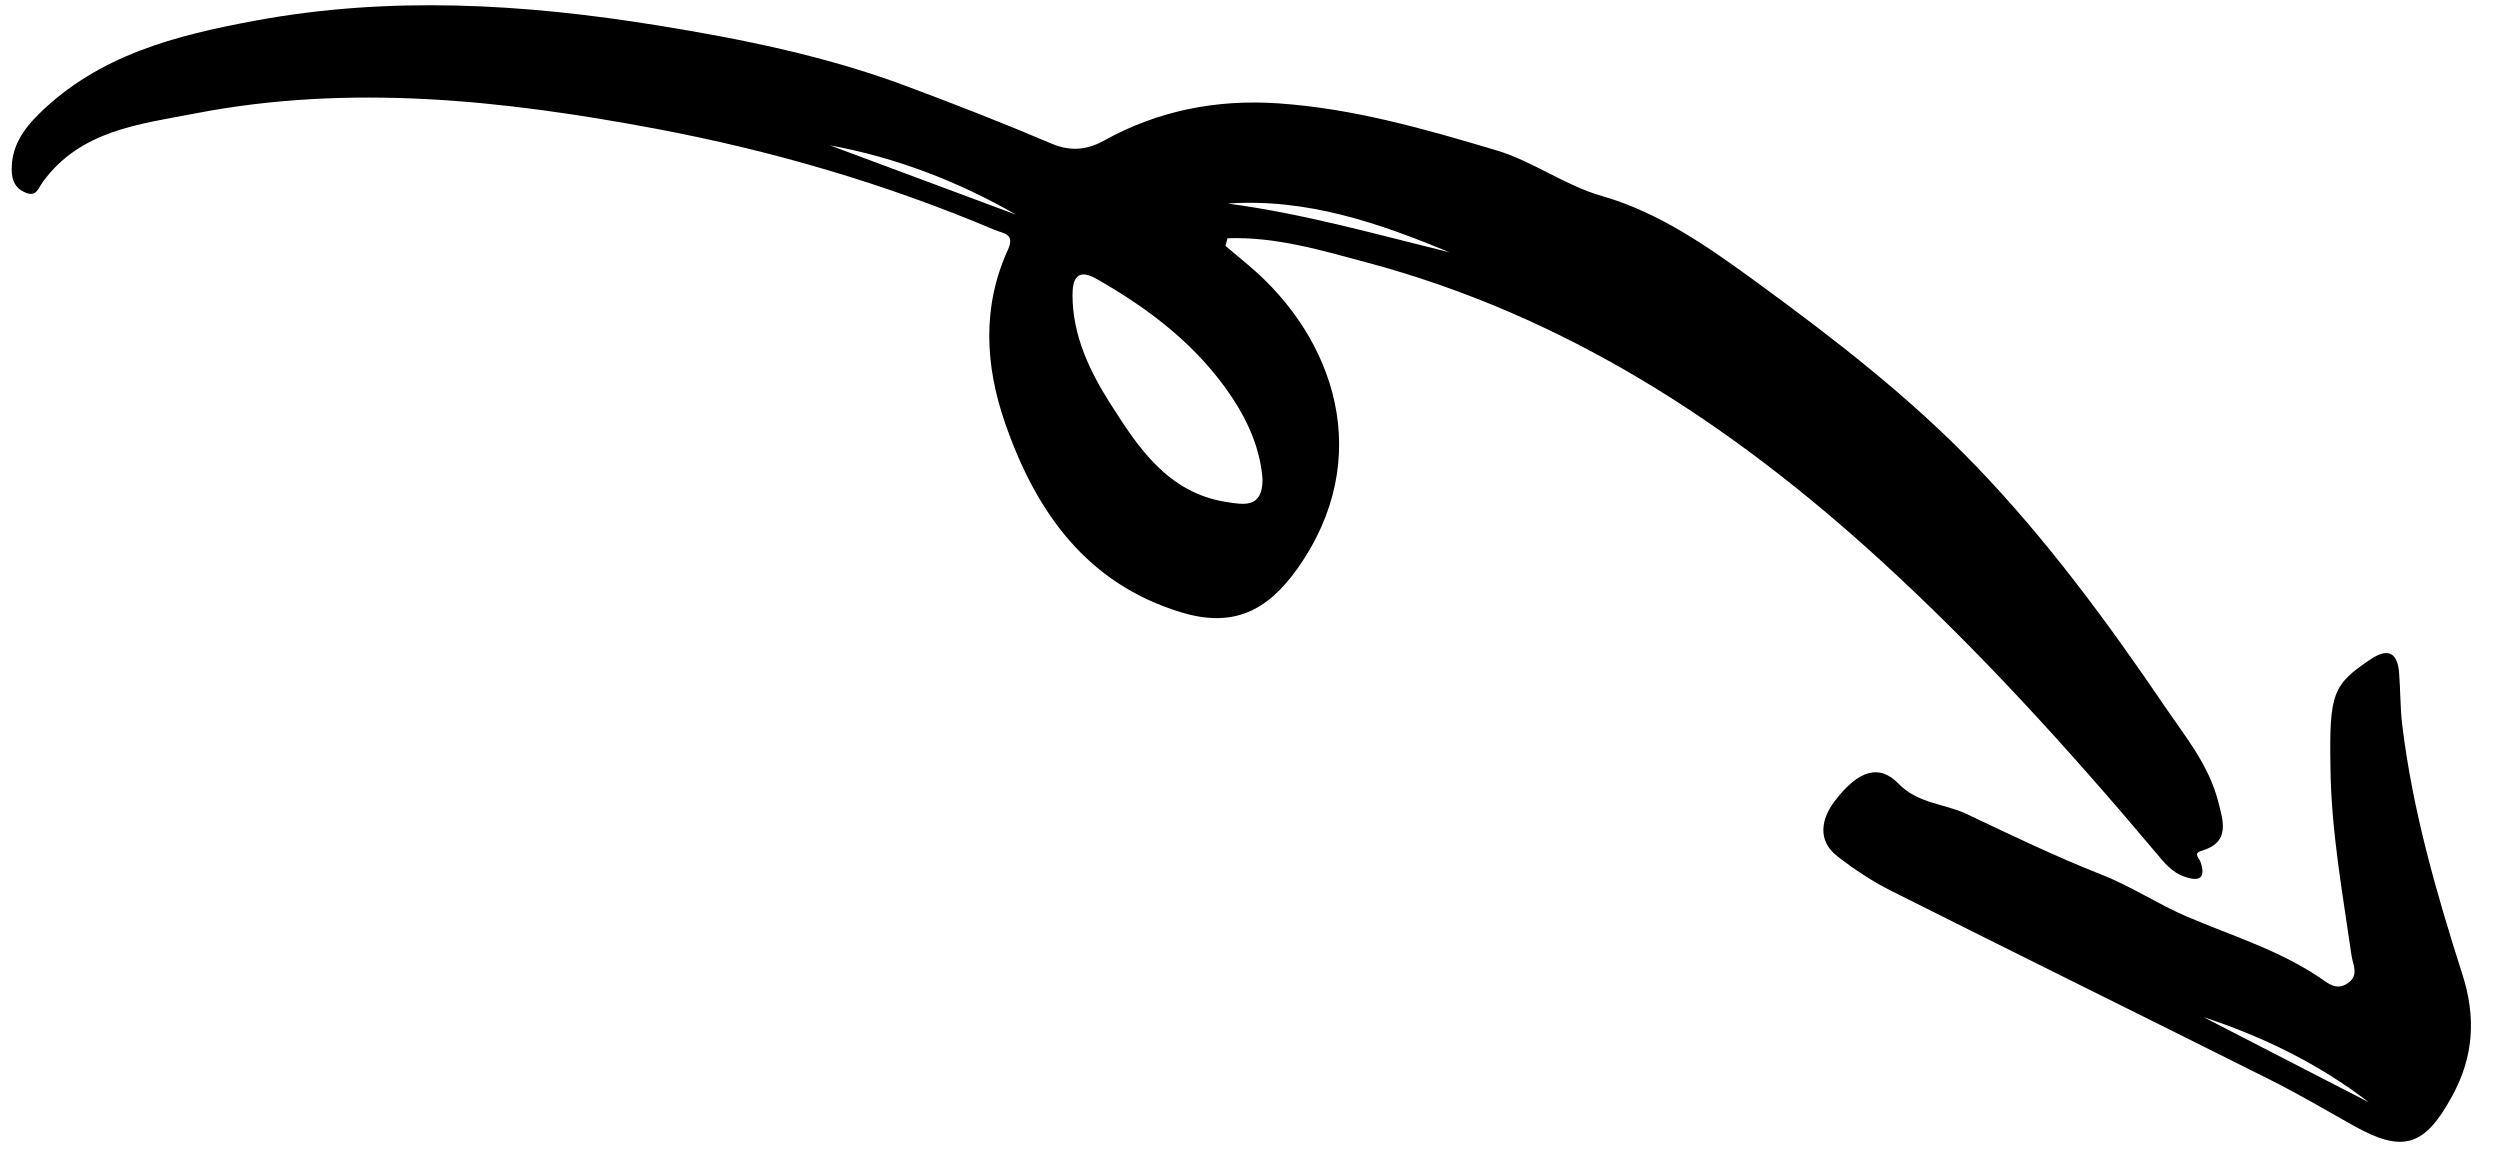
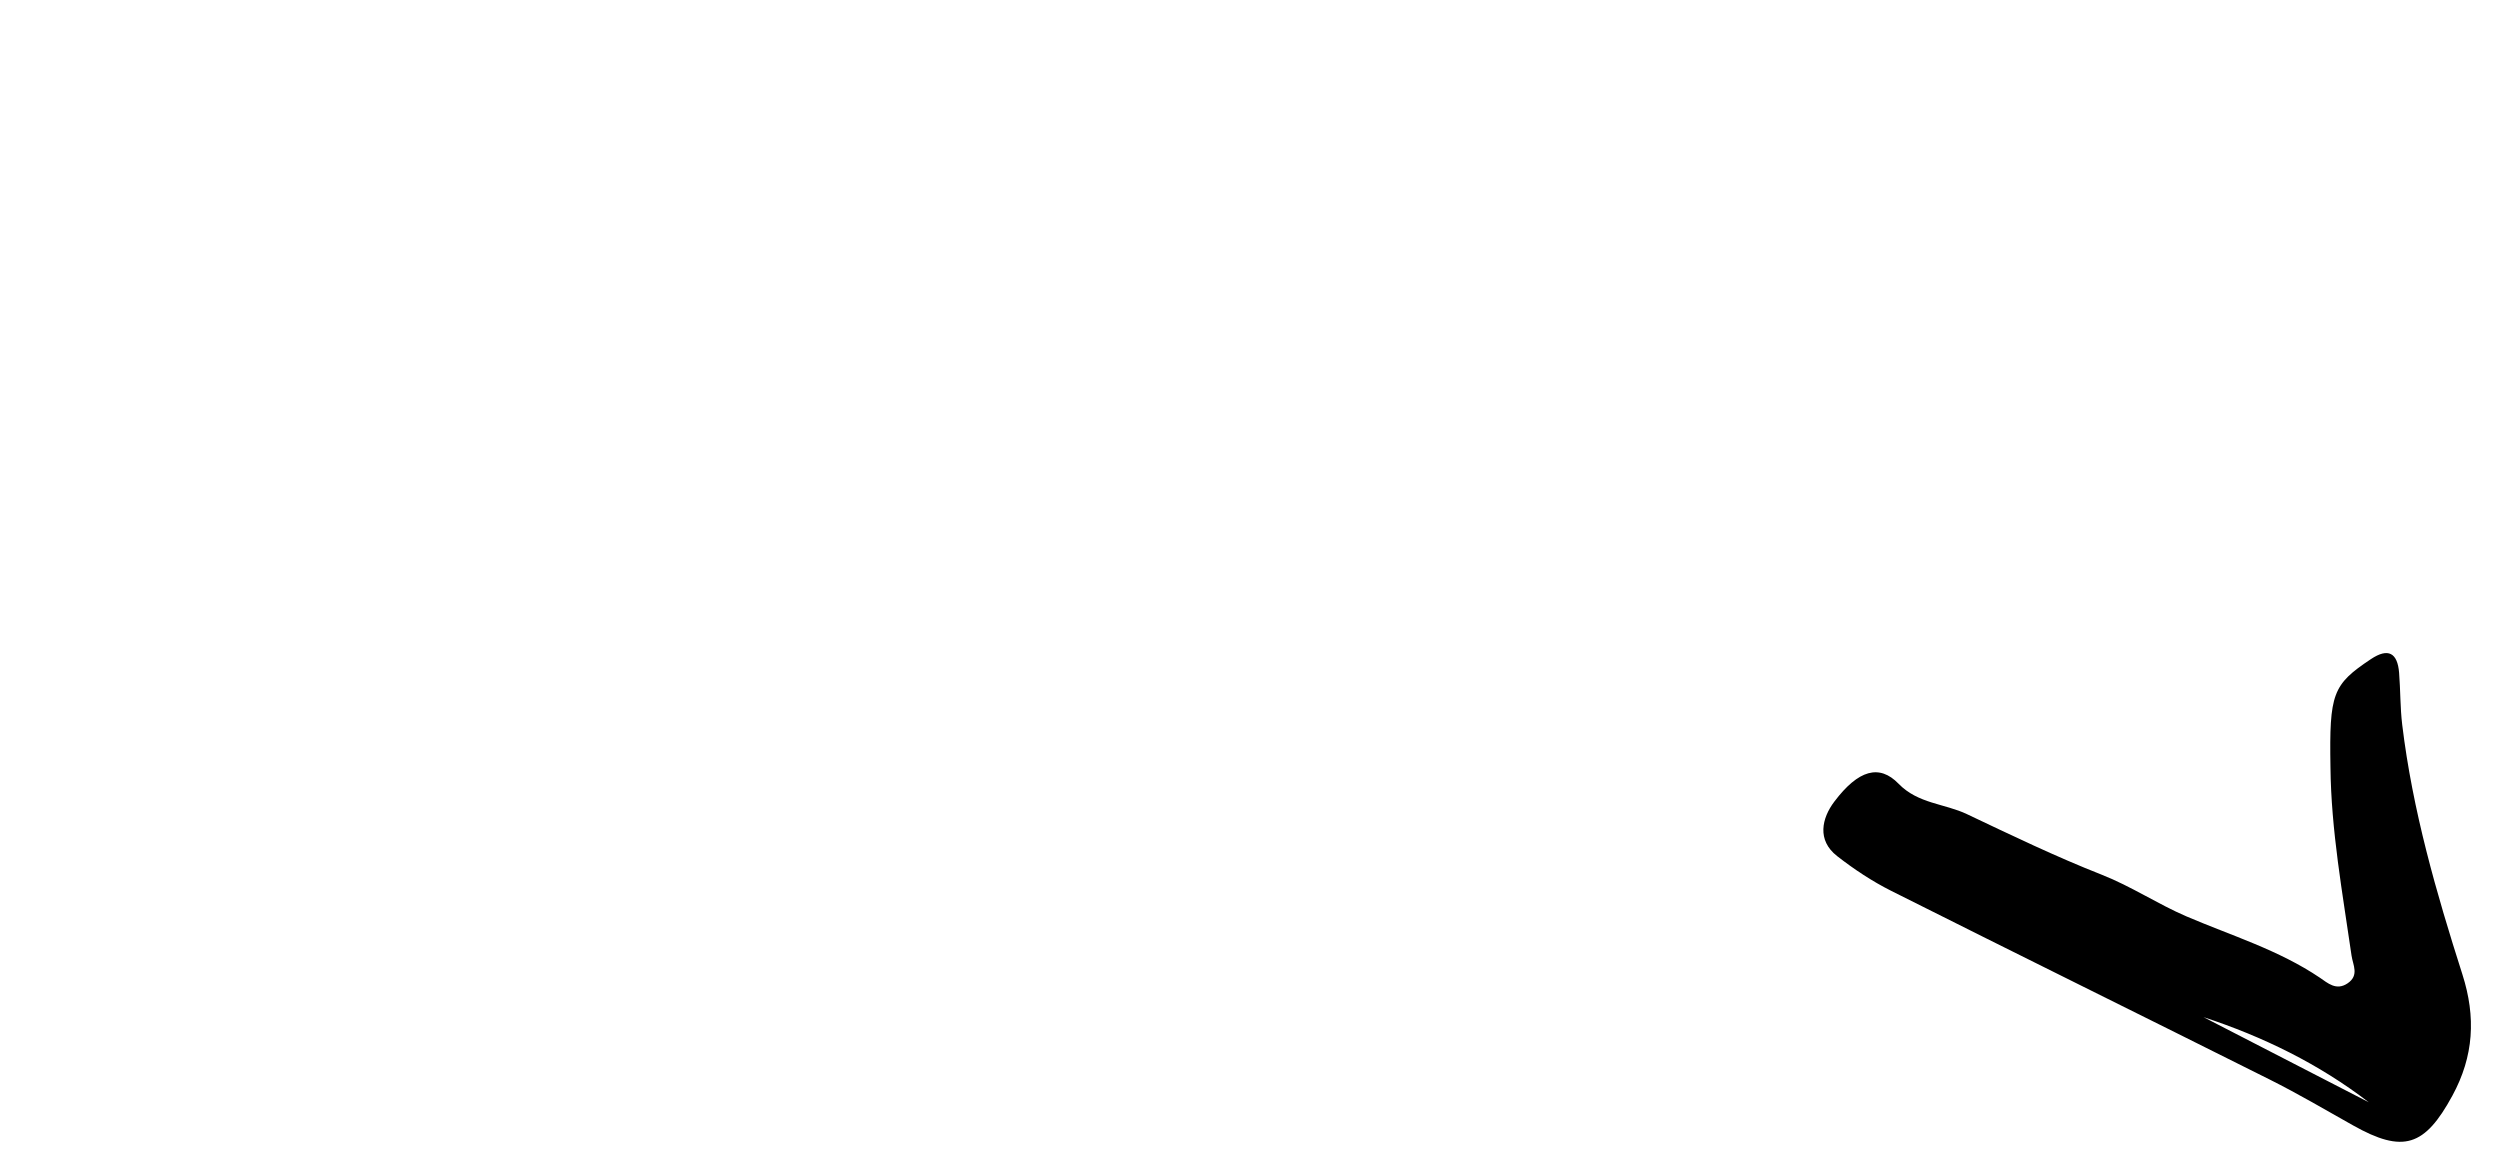
<svg xmlns="http://www.w3.org/2000/svg" width="92" height="43" viewBox="0 0 92 43" fill="none">
-   <path fill-rule="evenodd" clip-rule="evenodd" d="M37.391 7.9L30.539 5.348C32.972 5.797 35.251 6.67 37.391 7.9M53.346 9.288C50.621 8.615 47.944 7.855 45.177 7.491C48.084 7.288 50.748 8.206 53.346 9.288M46.462 17.636C46.463 18.717 45.767 18.573 45.128 18.473C42.968 18.135 41.876 16.453 40.848 14.835C40.098 13.656 39.468 12.336 39.468 10.858C39.468 10.295 39.624 9.849 40.348 10.26C42.324 11.383 44.097 12.741 45.364 14.662C45.968 15.578 46.383 16.579 46.462 17.636M45.172 8.769C46.934 8.703 48.617 9.209 50.298 9.659C57.56 11.6 63.648 15.553 69.149 20.569C72.824 23.92 76.143 27.588 79.339 31.381C79.63 31.727 79.912 32.088 80.356 32.25C80.854 32.432 81.208 32.396 80.981 31.726C80.925 31.561 80.699 31.404 81.012 31.312C82.092 30.995 81.81 30.208 81.628 29.493C81.287 28.151 80.404 27.085 79.652 25.978C77.544 22.876 75.316 19.851 72.711 17.145C70.293 14.632 67.537 12.498 64.724 10.442C62.932 9.134 61.092 7.828 58.972 7.22C57.564 6.817 56.433 5.94 55.059 5.53C52.426 4.744 49.794 3.99 47.034 3.803C44.762 3.649 42.609 4.072 40.617 5.179C39.961 5.544 39.347 5.563 38.689 5.282C36.914 4.526 35.11 3.824 33.311 3.153C30.384 2.06 27.297 1.436 24.207 0.936C19.277 0.137 14.335 -0.157 9.383 0.762C6.472 1.301 3.638 2.022 1.43 4.196C0.849 4.769 0.415 5.403 0.432 6.264C0.438 6.635 0.552 6.918 0.913 7.078C1.34 7.266 1.382 6.962 1.583 6.686C2.964 4.794 5.131 4.57 7.191 4.173C12.87 3.076 18.5 3.68 24.11 4.733C28.403 5.539 32.576 6.756 36.602 8.46C36.922 8.596 37.365 8.59 37.09 9.193C36.132 11.296 36.255 13.459 36.988 15.572C38.118 18.834 39.993 21.49 43.486 22.539C45.363 23.103 46.627 22.506 47.752 20.915C50.619 16.862 49.128 12.441 45.95 9.765C45.665 9.526 45.381 9.287 45.097 9.048C45.122 8.955 45.147 8.862 45.172 8.769" fill="black" />
  <path fill-rule="evenodd" clip-rule="evenodd" d="M81.089 37.43C83.285 38.151 85.335 39.152 87.17 40.563C85.143 39.518 83.116 38.474 81.089 37.43M85.761 28.223C85.784 30.564 86.206 32.861 86.537 35.168C86.587 35.513 86.827 35.891 86.391 36.187C85.972 36.47 85.655 36.171 85.376 35.983C83.855 34.956 82.118 34.433 80.456 33.721C79.406 33.27 78.433 32.618 77.34 32.188C75.657 31.526 74.022 30.738 72.387 29.962C71.559 29.568 70.582 29.58 69.866 28.84C69.164 28.116 68.39 28.322 67.5 29.504C67.046 30.107 66.853 30.917 67.606 31.504C68.225 31.987 68.893 32.43 69.594 32.782C74.231 35.112 78.887 37.404 83.527 39.728C84.569 40.25 85.576 40.842 86.592 41.414C88.44 42.454 89.231 42.191 90.248 40.32C91.038 38.868 91.117 37.427 90.618 35.863C89.656 32.854 88.781 29.817 88.401 26.666C88.325 26.035 88.338 25.393 88.287 24.758C88.228 24.023 87.886 23.831 87.25 24.255C85.839 25.195 85.717 25.517 85.761 28.223" fill="black" />
</svg>